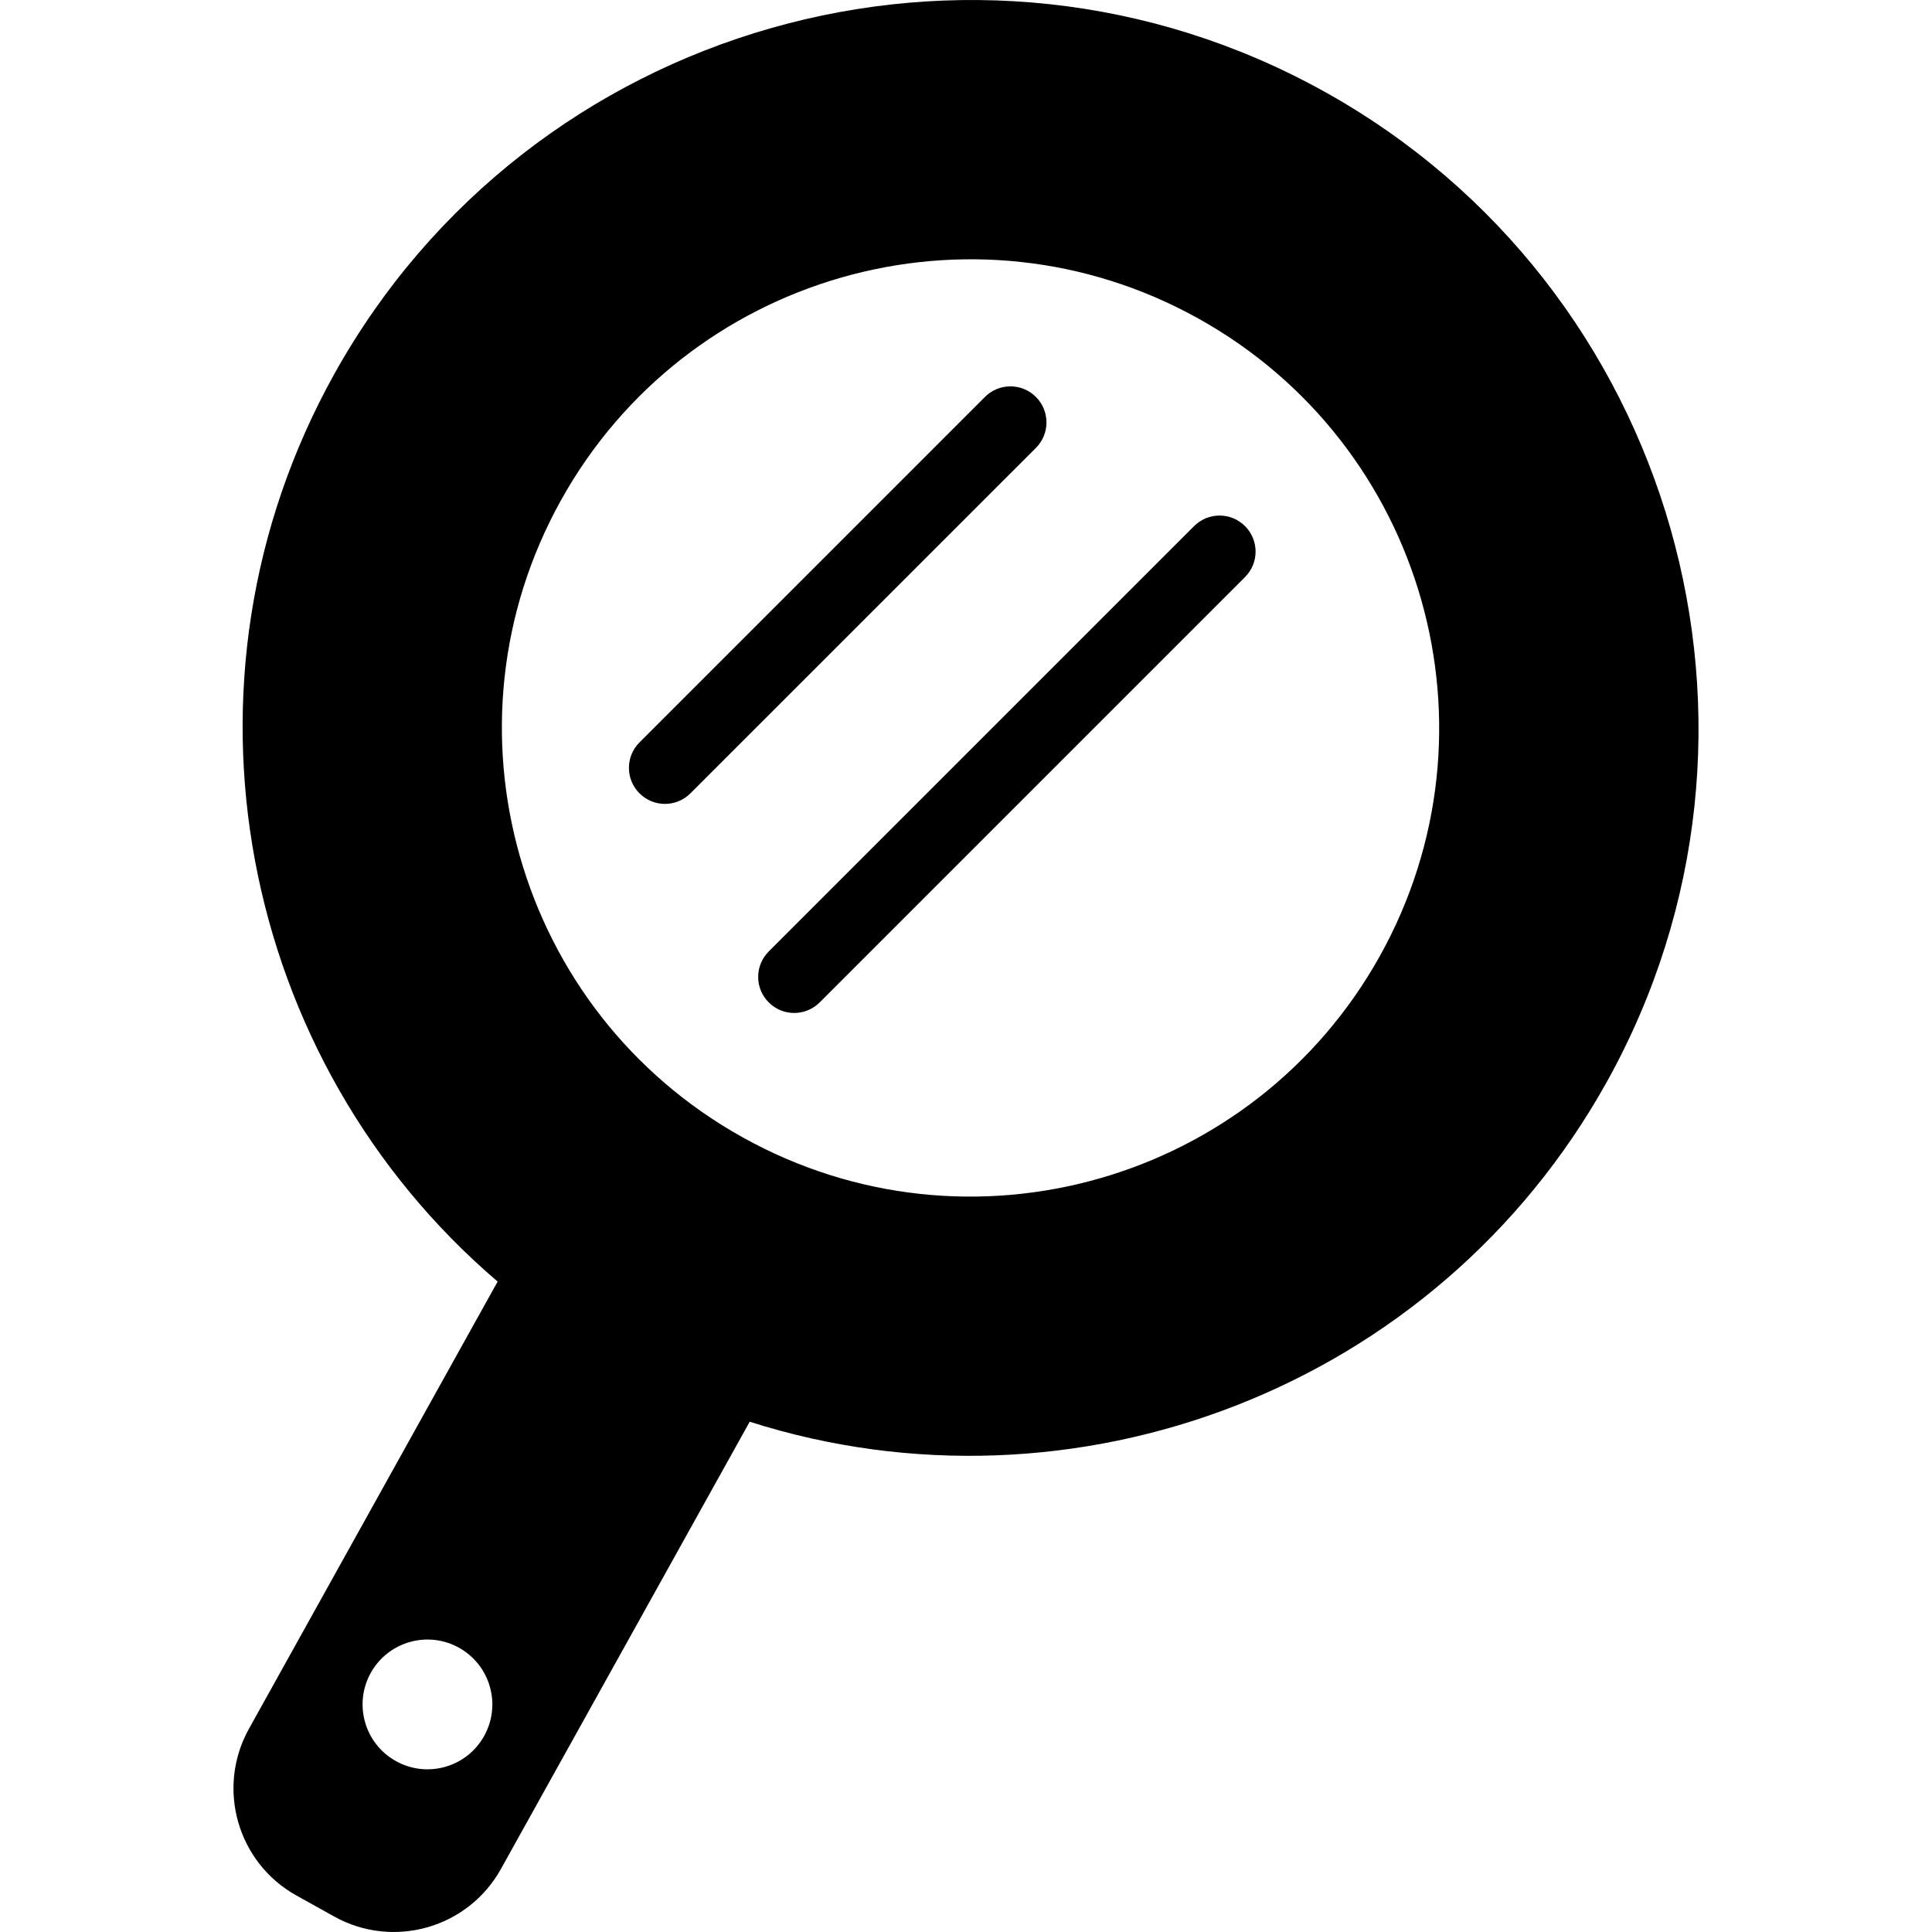
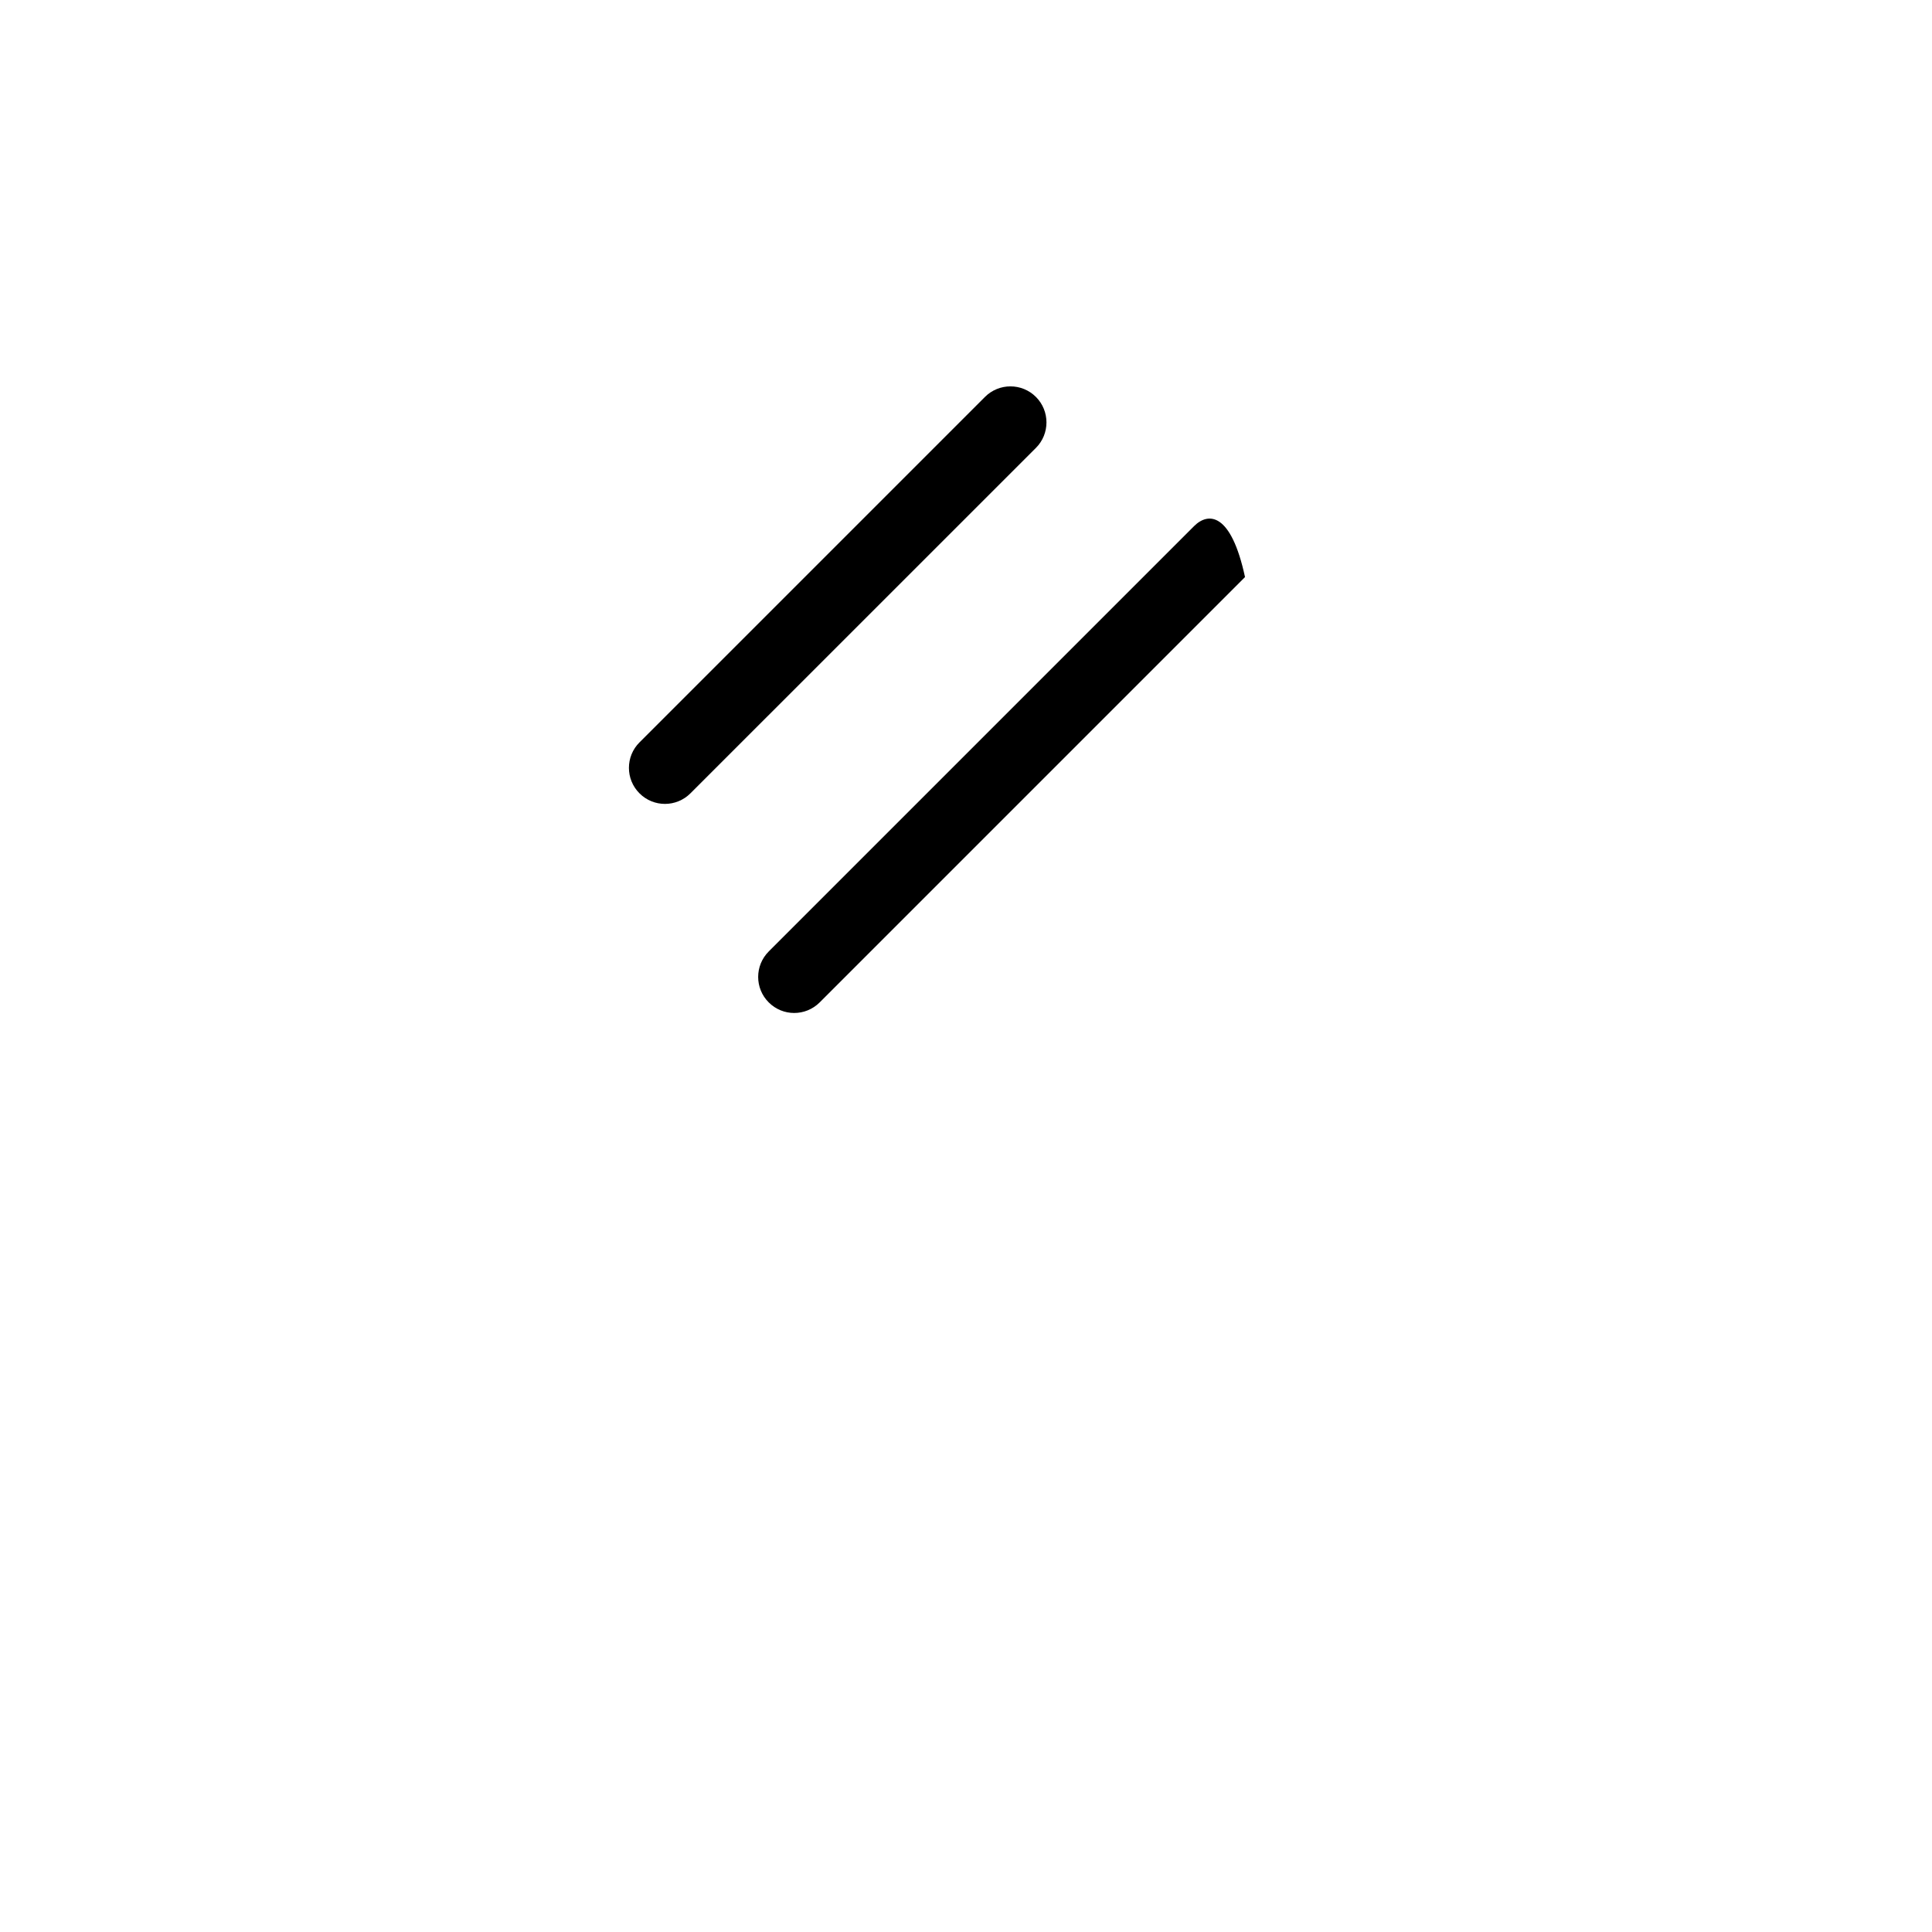
<svg xmlns="http://www.w3.org/2000/svg" version="1.1" id="_x32_" width="800px" height="800px" viewBox="0 0 512 512" xml:space="preserve">
  <style type="text/css">

	.st0{fill:#000000;}

</style>
  <g>
-     <path class="st0" d="M350.988,24.288C258.004-27.415,140.301,6.163,88.582,99.132c-45.344,81.547-25.094,182.109,43.297,240.5   L65.973,458.147c-8.719,15.688-3.078,35.469,12.594,44.188l10,5.563c15.688,8.719,35.469,3.078,44.188-12.609l65.922-118.516   c85.672,27.297,181.797-8.531,227.156-90.078C477.551,193.726,443.973,75.991,350.988,24.288z M128.301,460.054   c-4.609,8.297-15.078,11.281-23.375,6.656c-8.297-4.609-11.281-15.078-6.672-23.375c4.625-8.297,15.094-11.281,23.375-6.672   C129.941,441.288,132.926,451.757,128.301,460.054z M365.723,253.272c-33.344,59.938-108.938,81.5-168.875,48.156   c-59.938-33.328-81.5-108.938-48.172-168.875c33.328-59.922,108.953-81.5,168.875-48.156   C377.488,117.726,399.051,193.319,365.723,253.272z" />
    <path class="st0" d="M274.535,105.194c-3.734-3.734-9.781-3.734-13.516,0l-91.547,91.547c-3.734,3.719-3.734,9.781,0,13.5   c3.719,3.734,9.766,3.734,13.5,0l91.563-91.547C278.254,114.976,278.254,108.913,274.535,105.194z" />
-     <path class="st0" d="M316.441,139.429L203.723,252.147c-3.734,3.734-3.734,9.781,0,13.5c3.719,3.734,9.766,3.734,13.5,0   l112.719-112.719c3.734-3.734,3.734-9.766,0-13.5C326.223,135.694,320.176,135.694,316.441,139.429z" />
+     <path class="st0" d="M316.441,139.429L203.723,252.147c-3.734,3.734-3.734,9.781,0,13.5c3.719,3.734,9.766,3.734,13.5,0   l112.719-112.719C326.223,135.694,320.176,135.694,316.441,139.429z" />
  </g>
</svg>